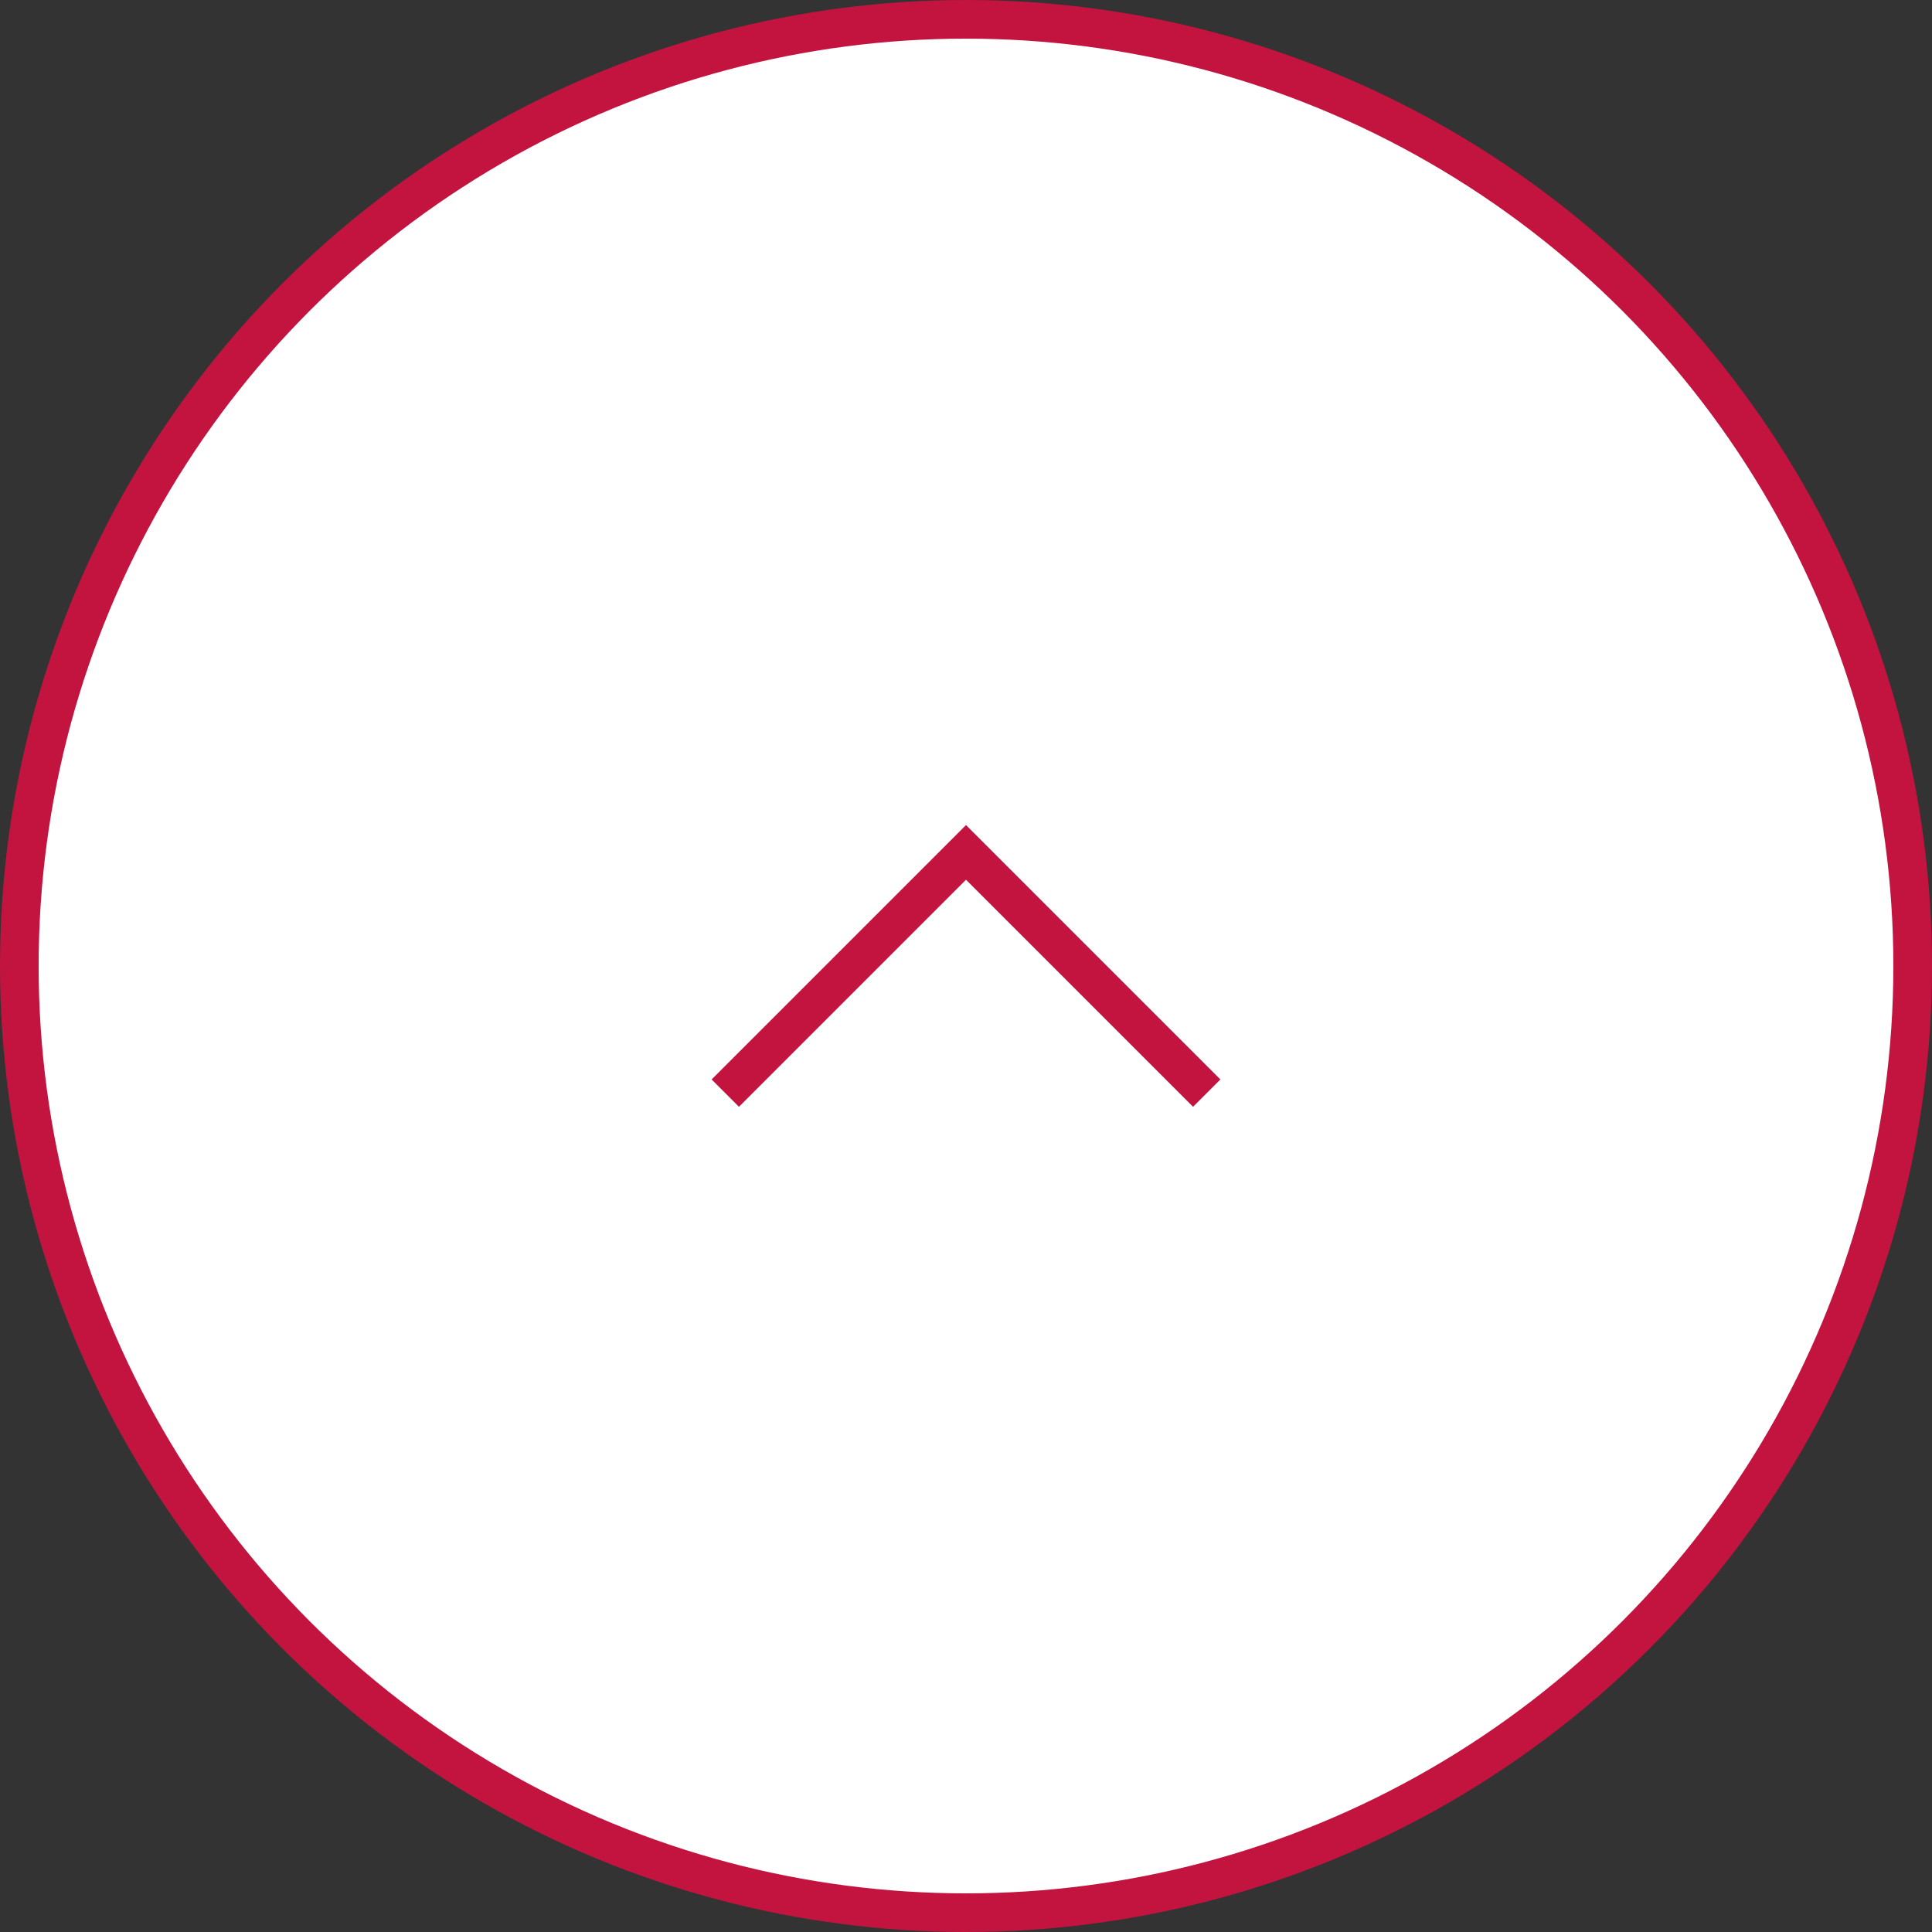
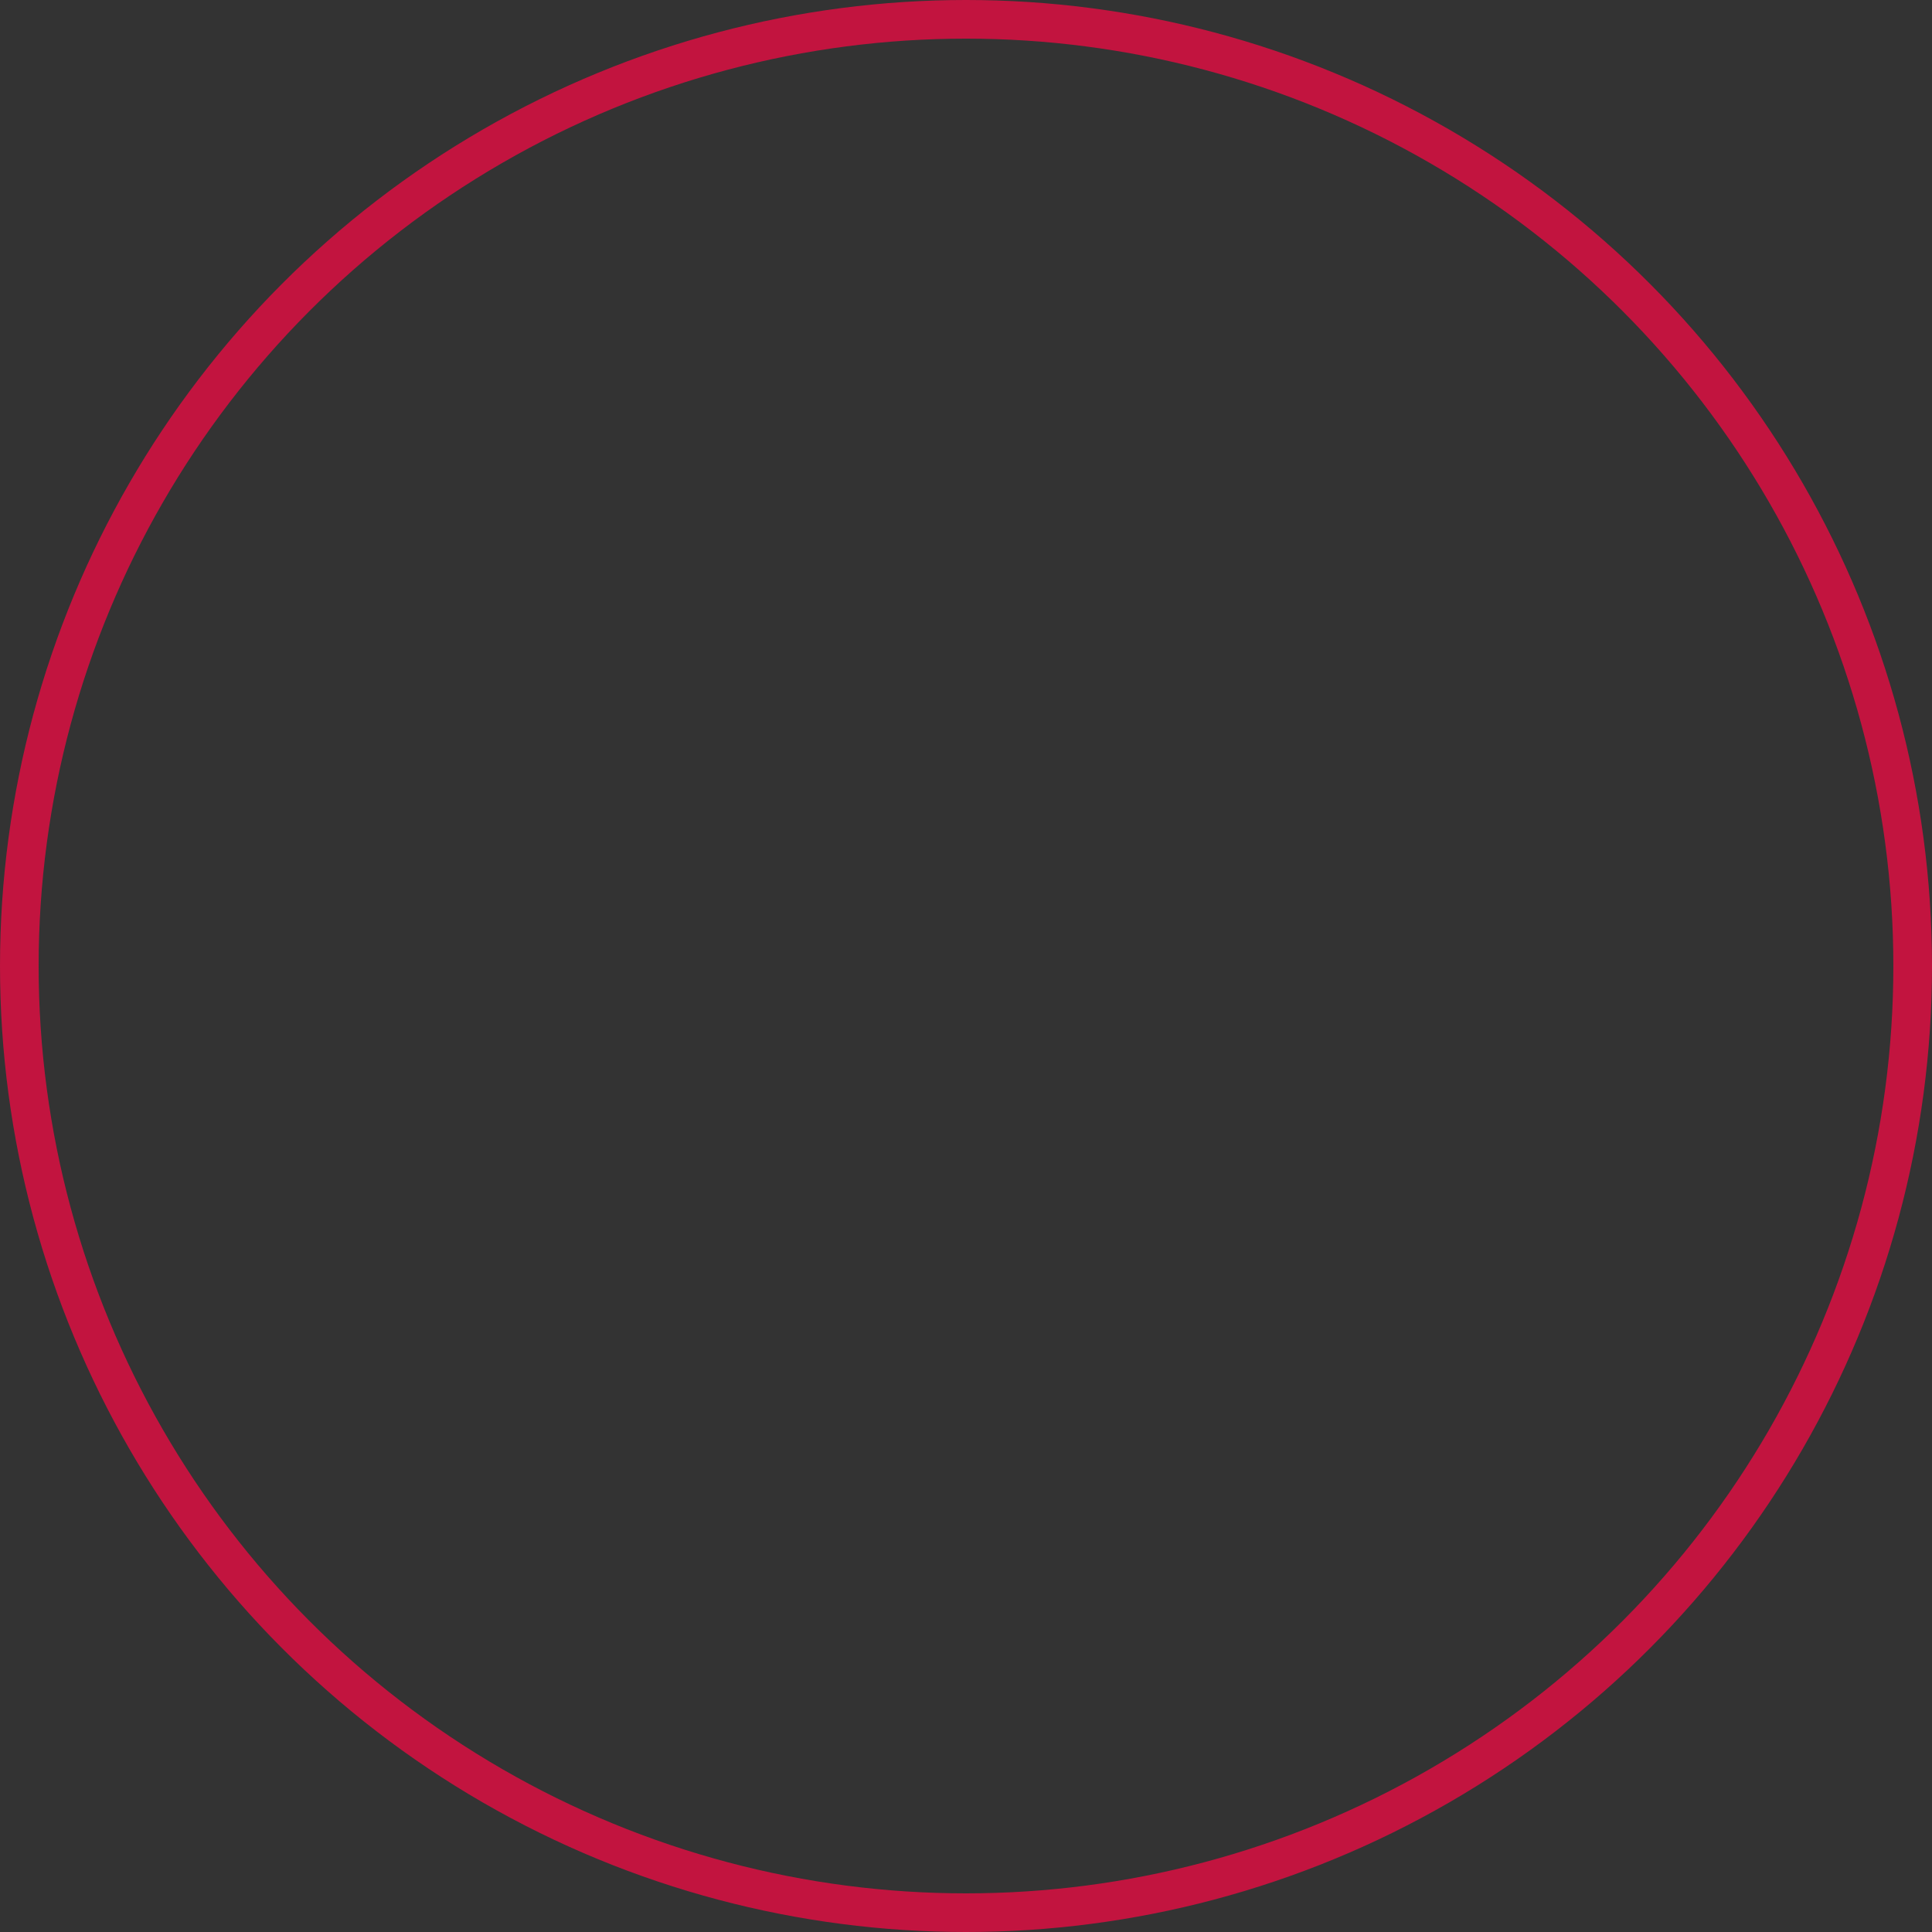
<svg xmlns="http://www.w3.org/2000/svg" id="_地図" viewBox="0 0 50 50">
  <rect x="0" y="0" width="50" height="50" fill="#333333" stroke="none" />
  <defs>
    <style>.cls-1{fill:#fff;}.cls-2{fill:none;stroke:#c2143f;stroke-miterlimit:10;}</style>
  </defs>
-   <circle class="cls-1" cx="25" cy="25" r="24.5" />
  <circle class="cls-2" cx="25" cy="25" r="24.5" />
-   <polyline class="cls-2" points="18.77 28.29 25 22.06 31.23 28.29" />
</svg>